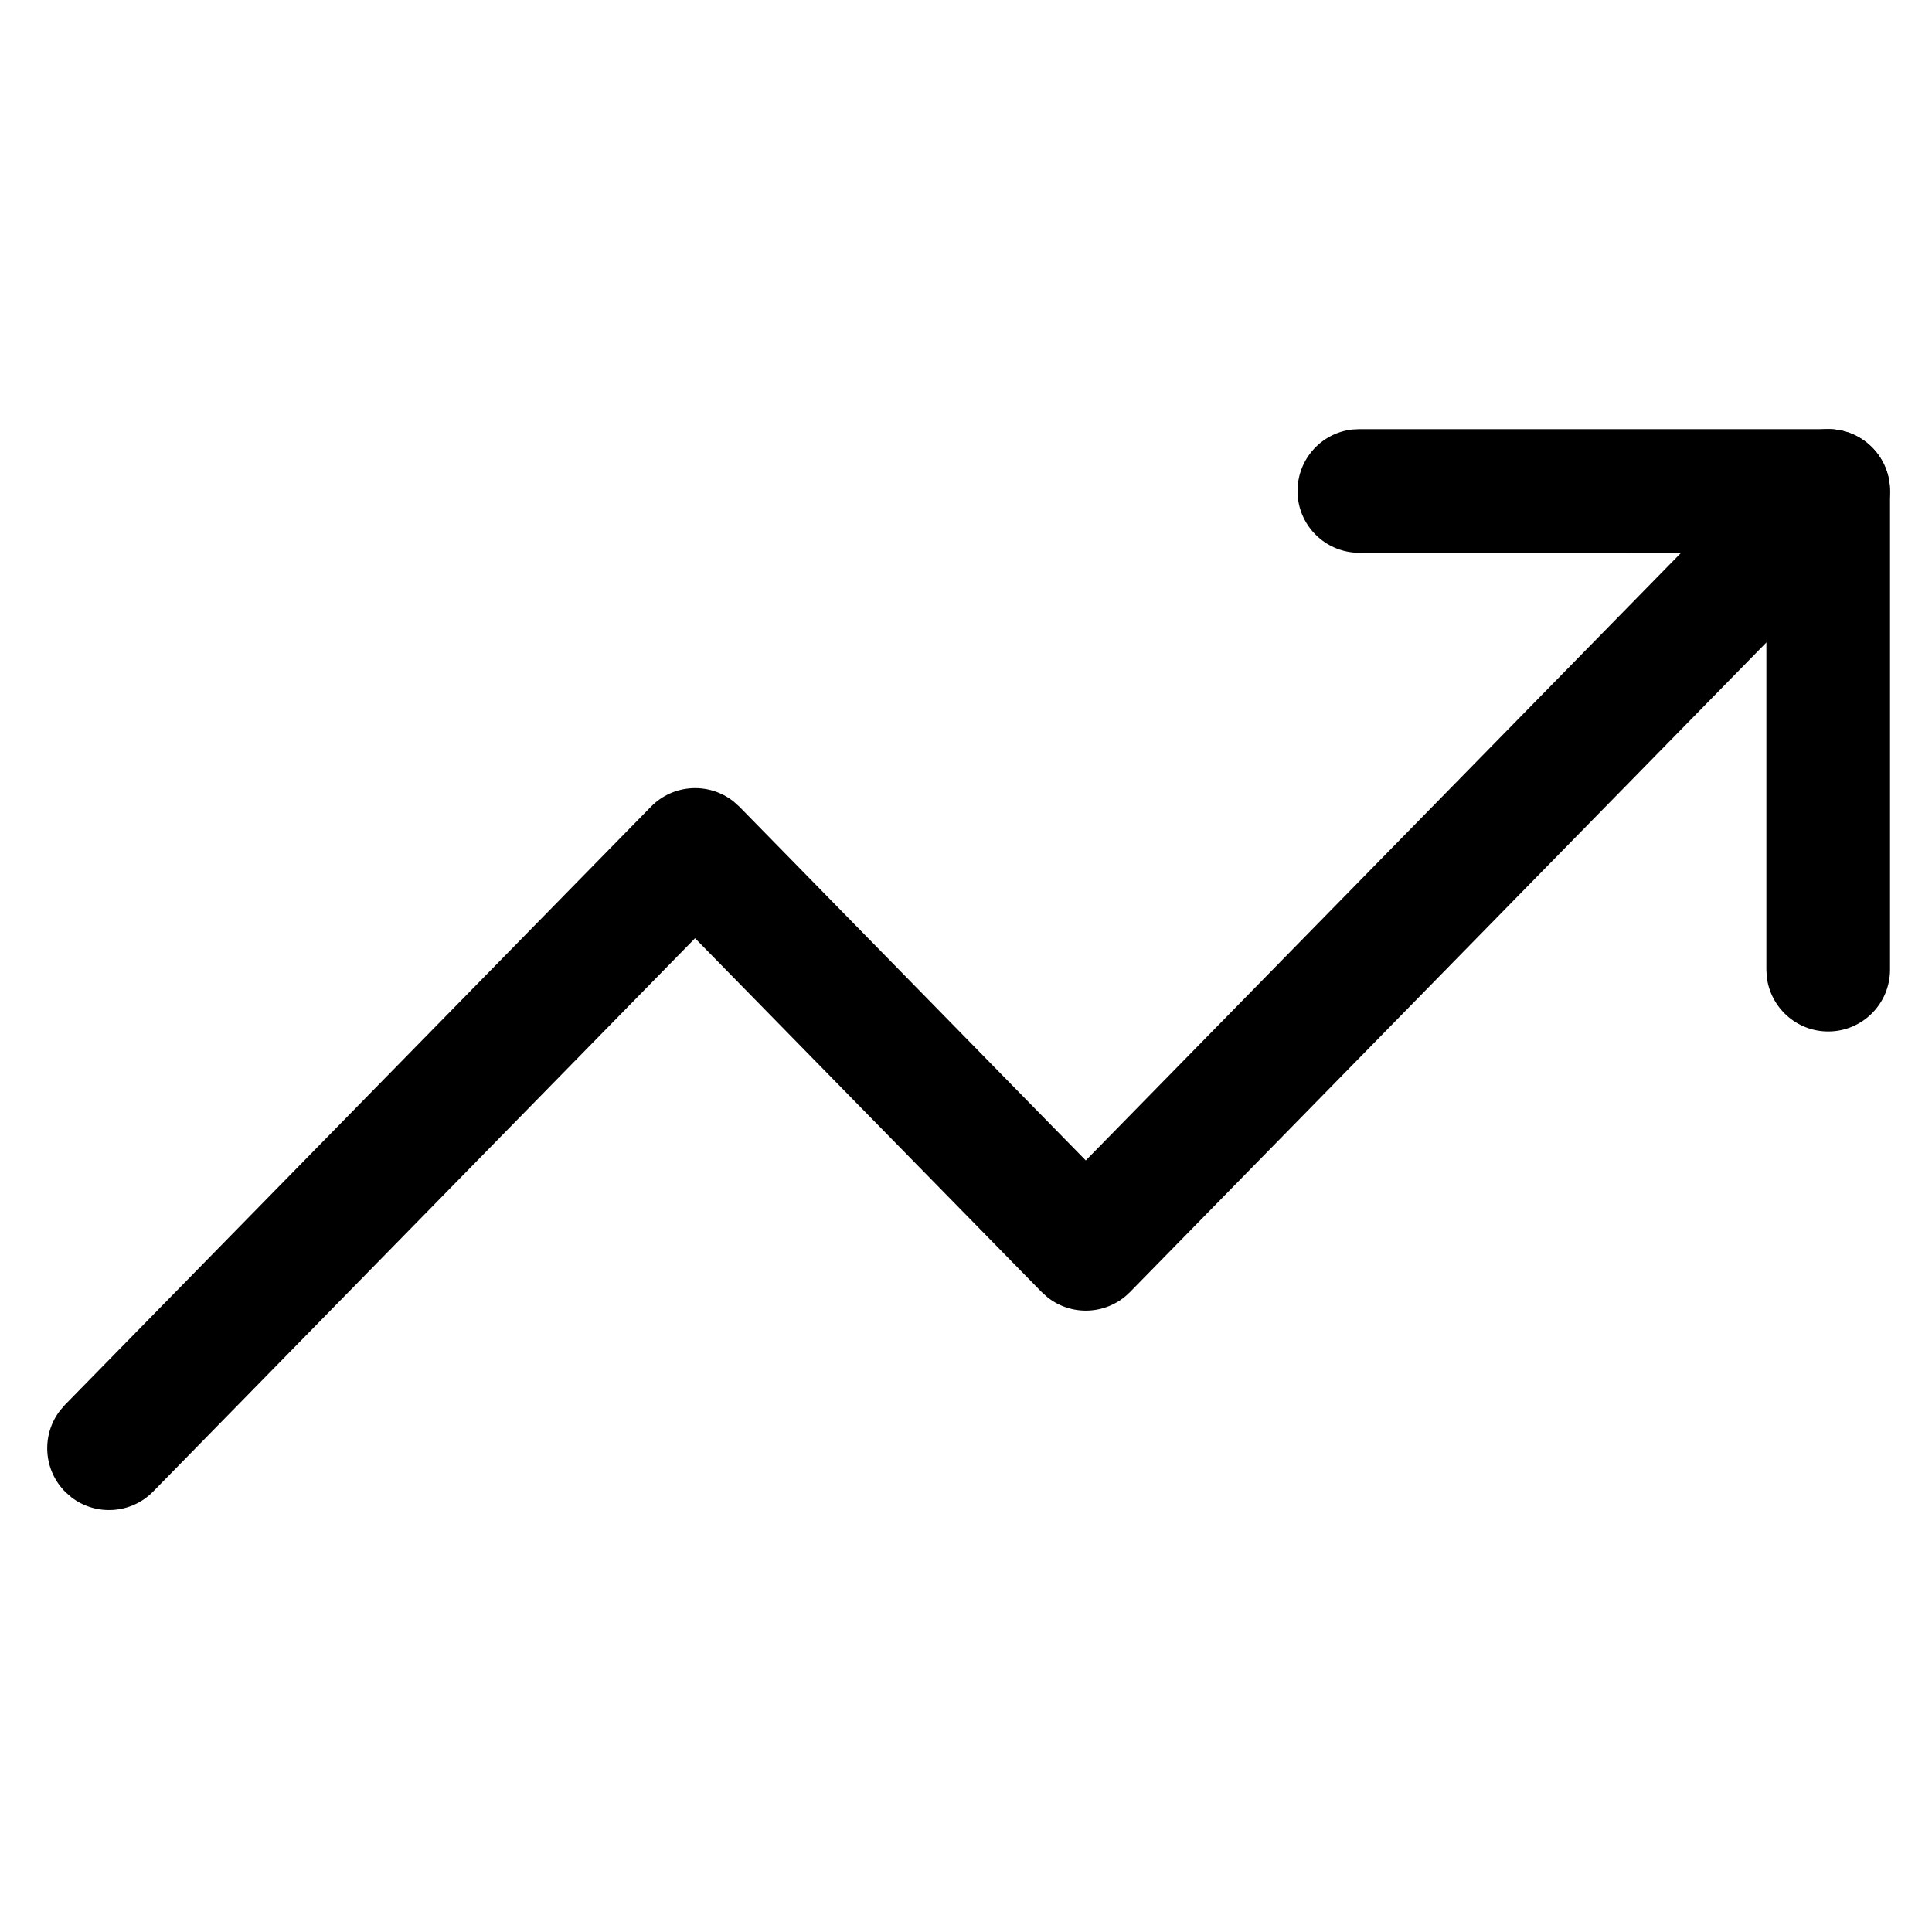
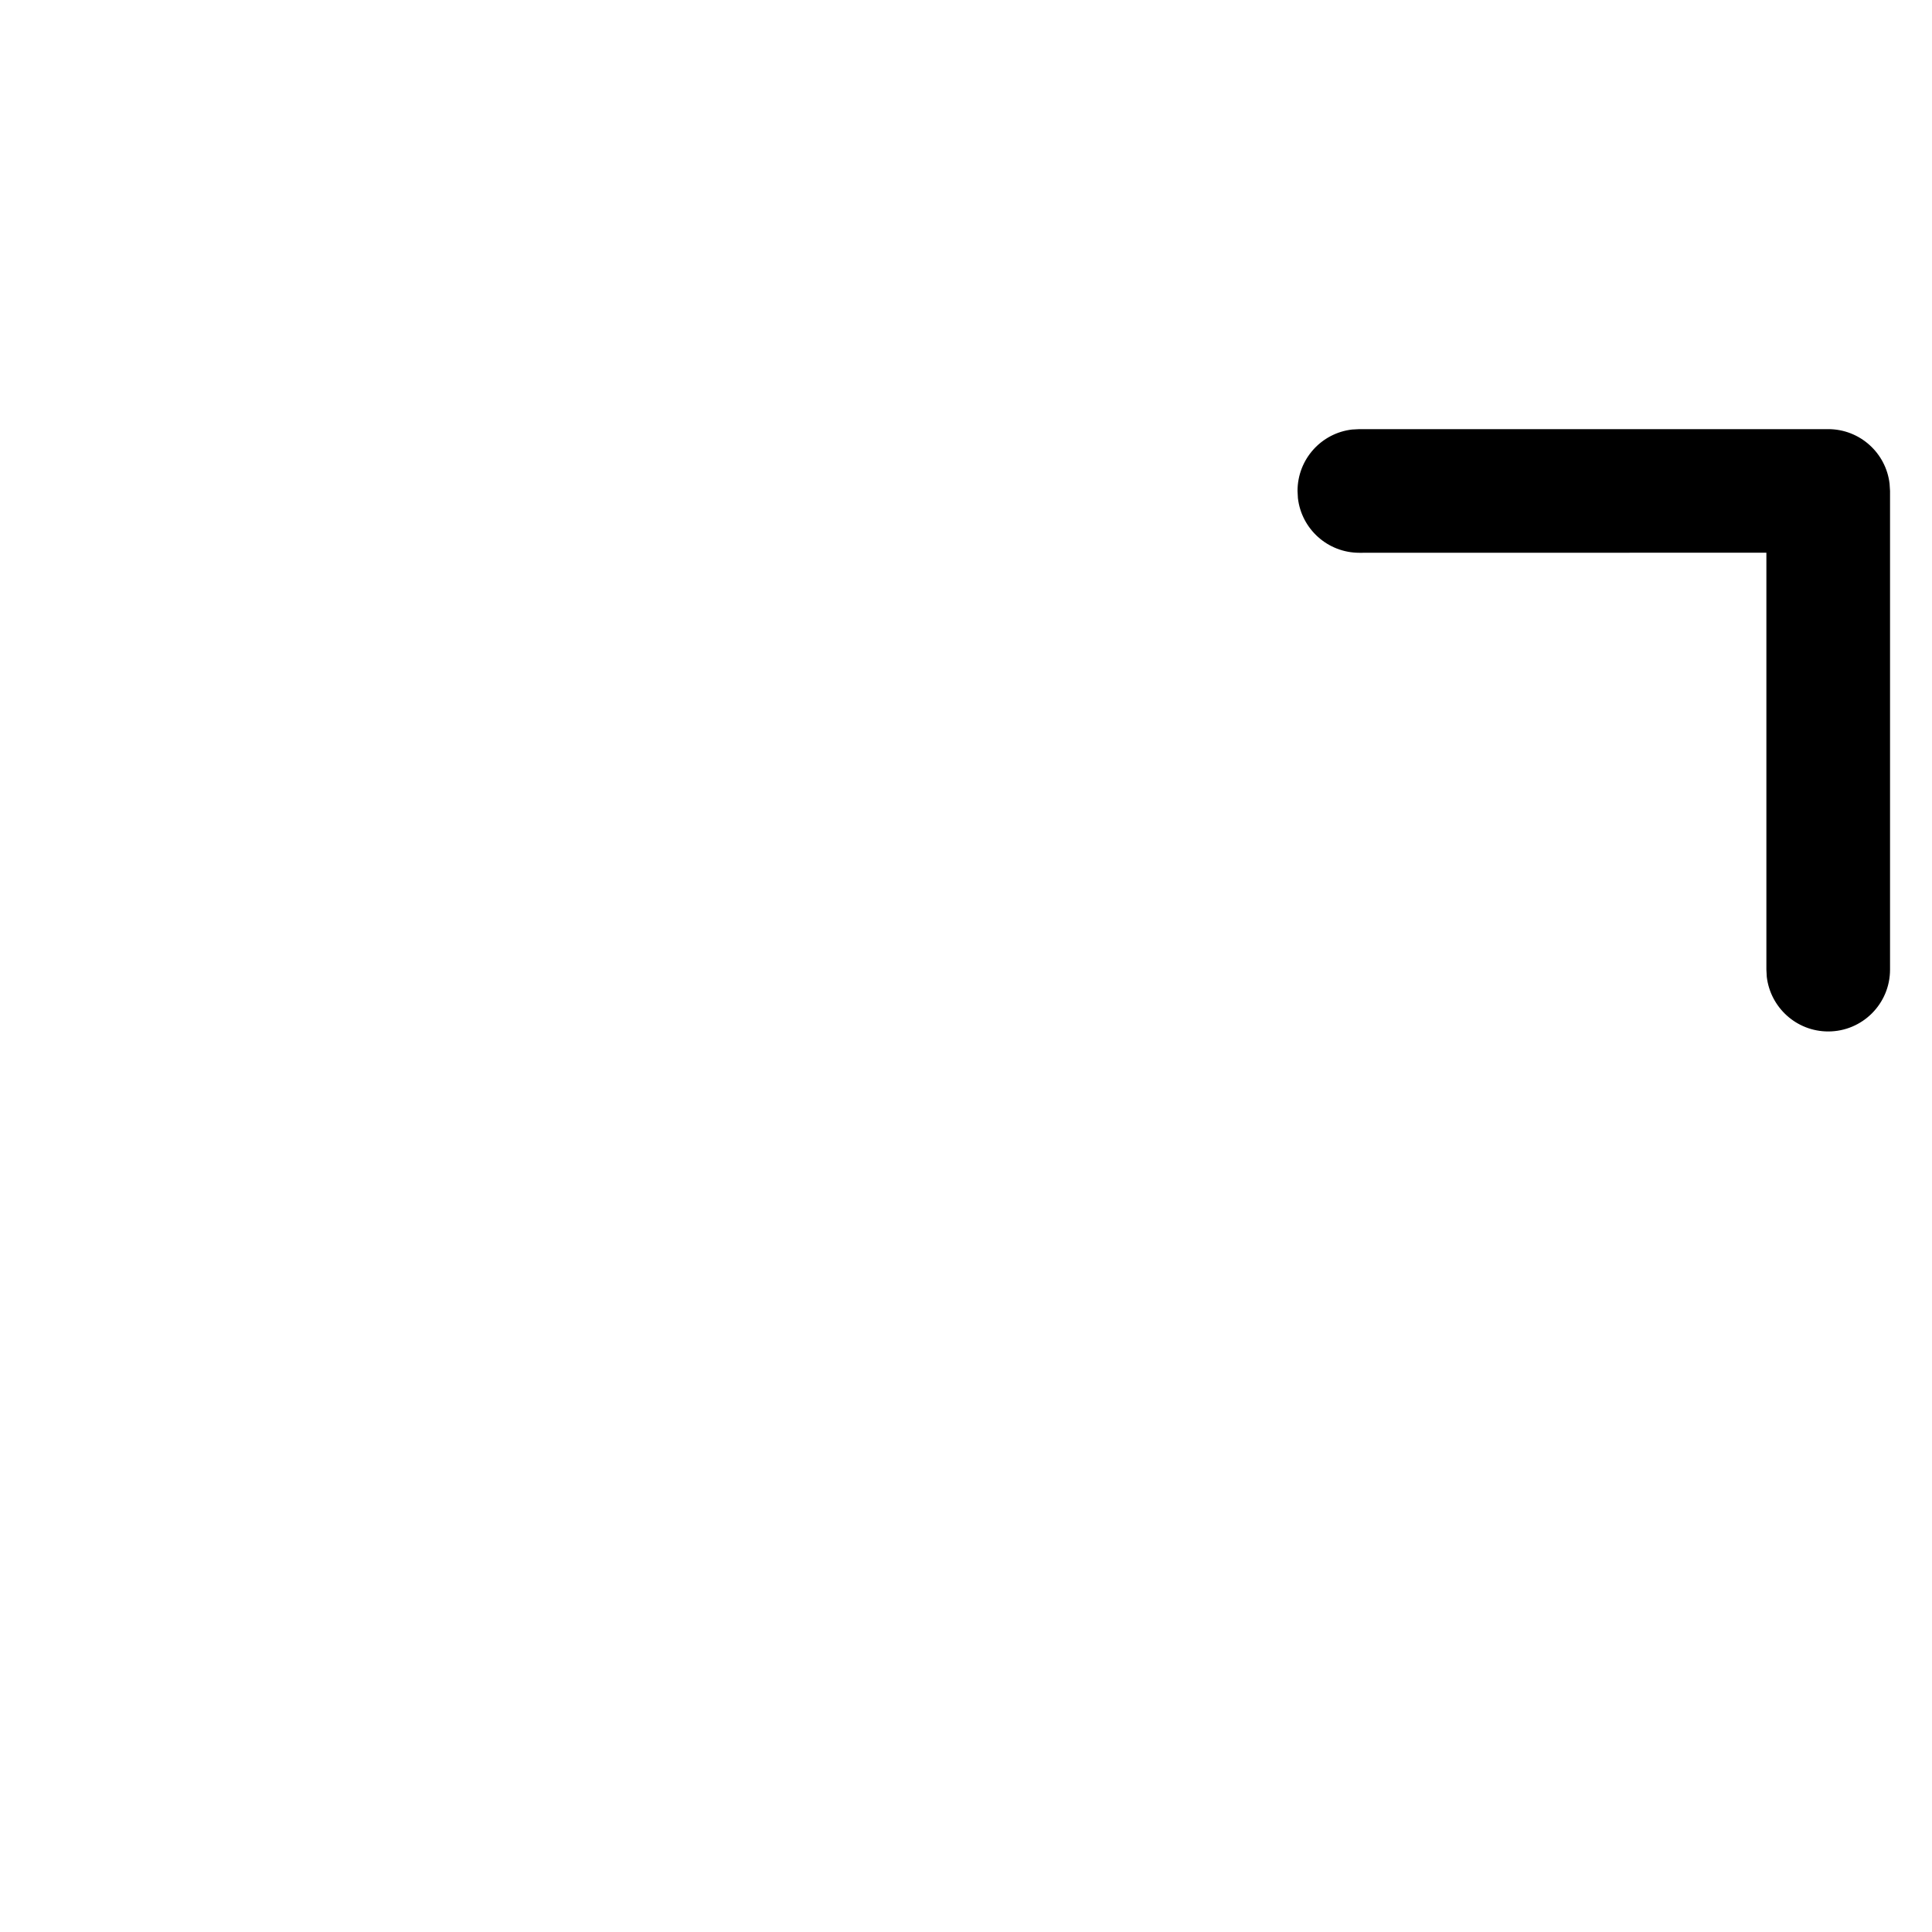
<svg xmlns="http://www.w3.org/2000/svg" width="25" height="25" viewBox="0 0 25 25" fill="none">
-   <path fill-rule="evenodd" clip-rule="evenodd" d="M23.086 5.793C23.395 5.477 23.901 5.472 24.217 5.781C24.508 6.067 24.535 6.52 24.294 6.837L24.229 6.913L14.622 16.719C14.332 17.015 13.871 17.038 13.555 16.787L13.479 16.719L8.994 12.141L1.982 19.3C1.697 19.591 1.243 19.618 0.927 19.377L0.851 19.311C0.56 19.026 0.533 18.573 0.774 18.256L0.839 18.18L8.424 10.438C8.713 10.143 9.175 10.12 9.491 10.37L9.567 10.438L14.05 15.016L23.086 5.793Z" fill="black" />
  <path fill-rule="evenodd" clip-rule="evenodd" d="M23.657 5.553C24.067 5.553 24.405 5.862 24.451 6.259L24.457 6.353V12.547C24.457 12.989 24.099 13.347 23.657 13.347C23.247 13.347 22.909 13.038 22.862 12.64L22.857 12.547L22.857 7.152L17.59 7.153C17.179 7.153 16.841 6.844 16.795 6.446L16.79 6.353C16.79 5.942 17.098 5.604 17.496 5.558L17.59 5.553H23.657Z" fill="black" />
</svg>